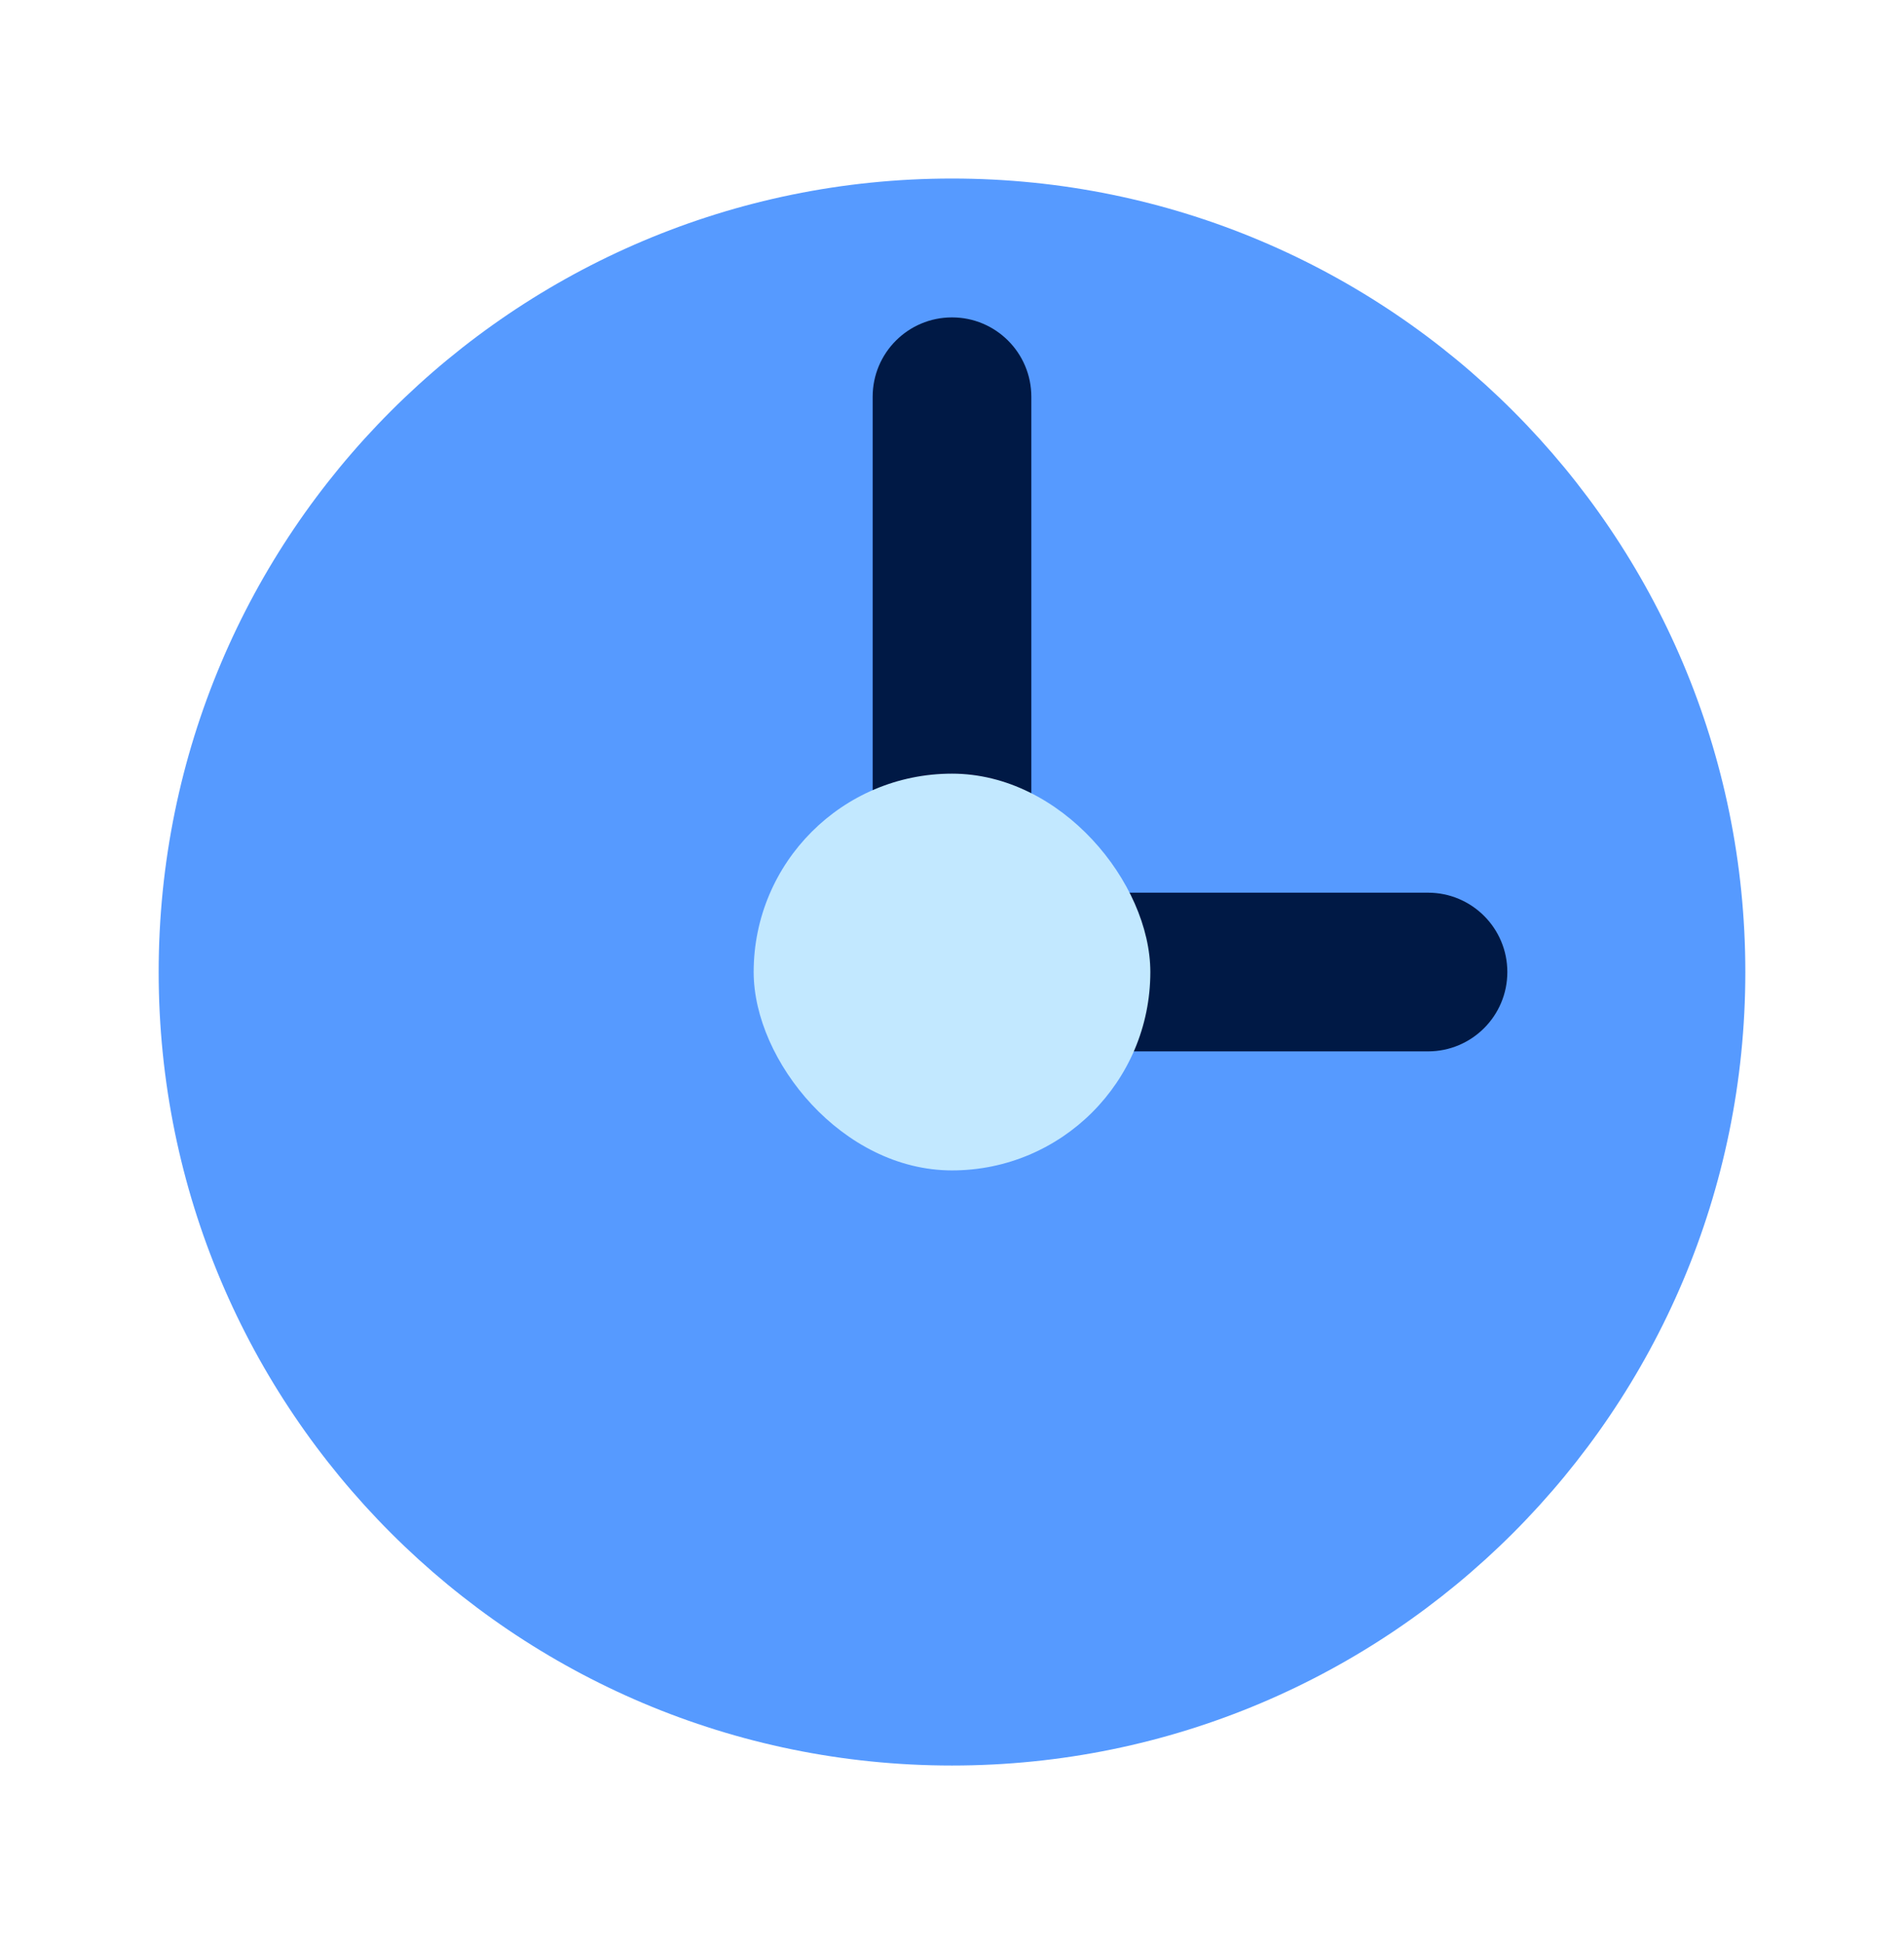
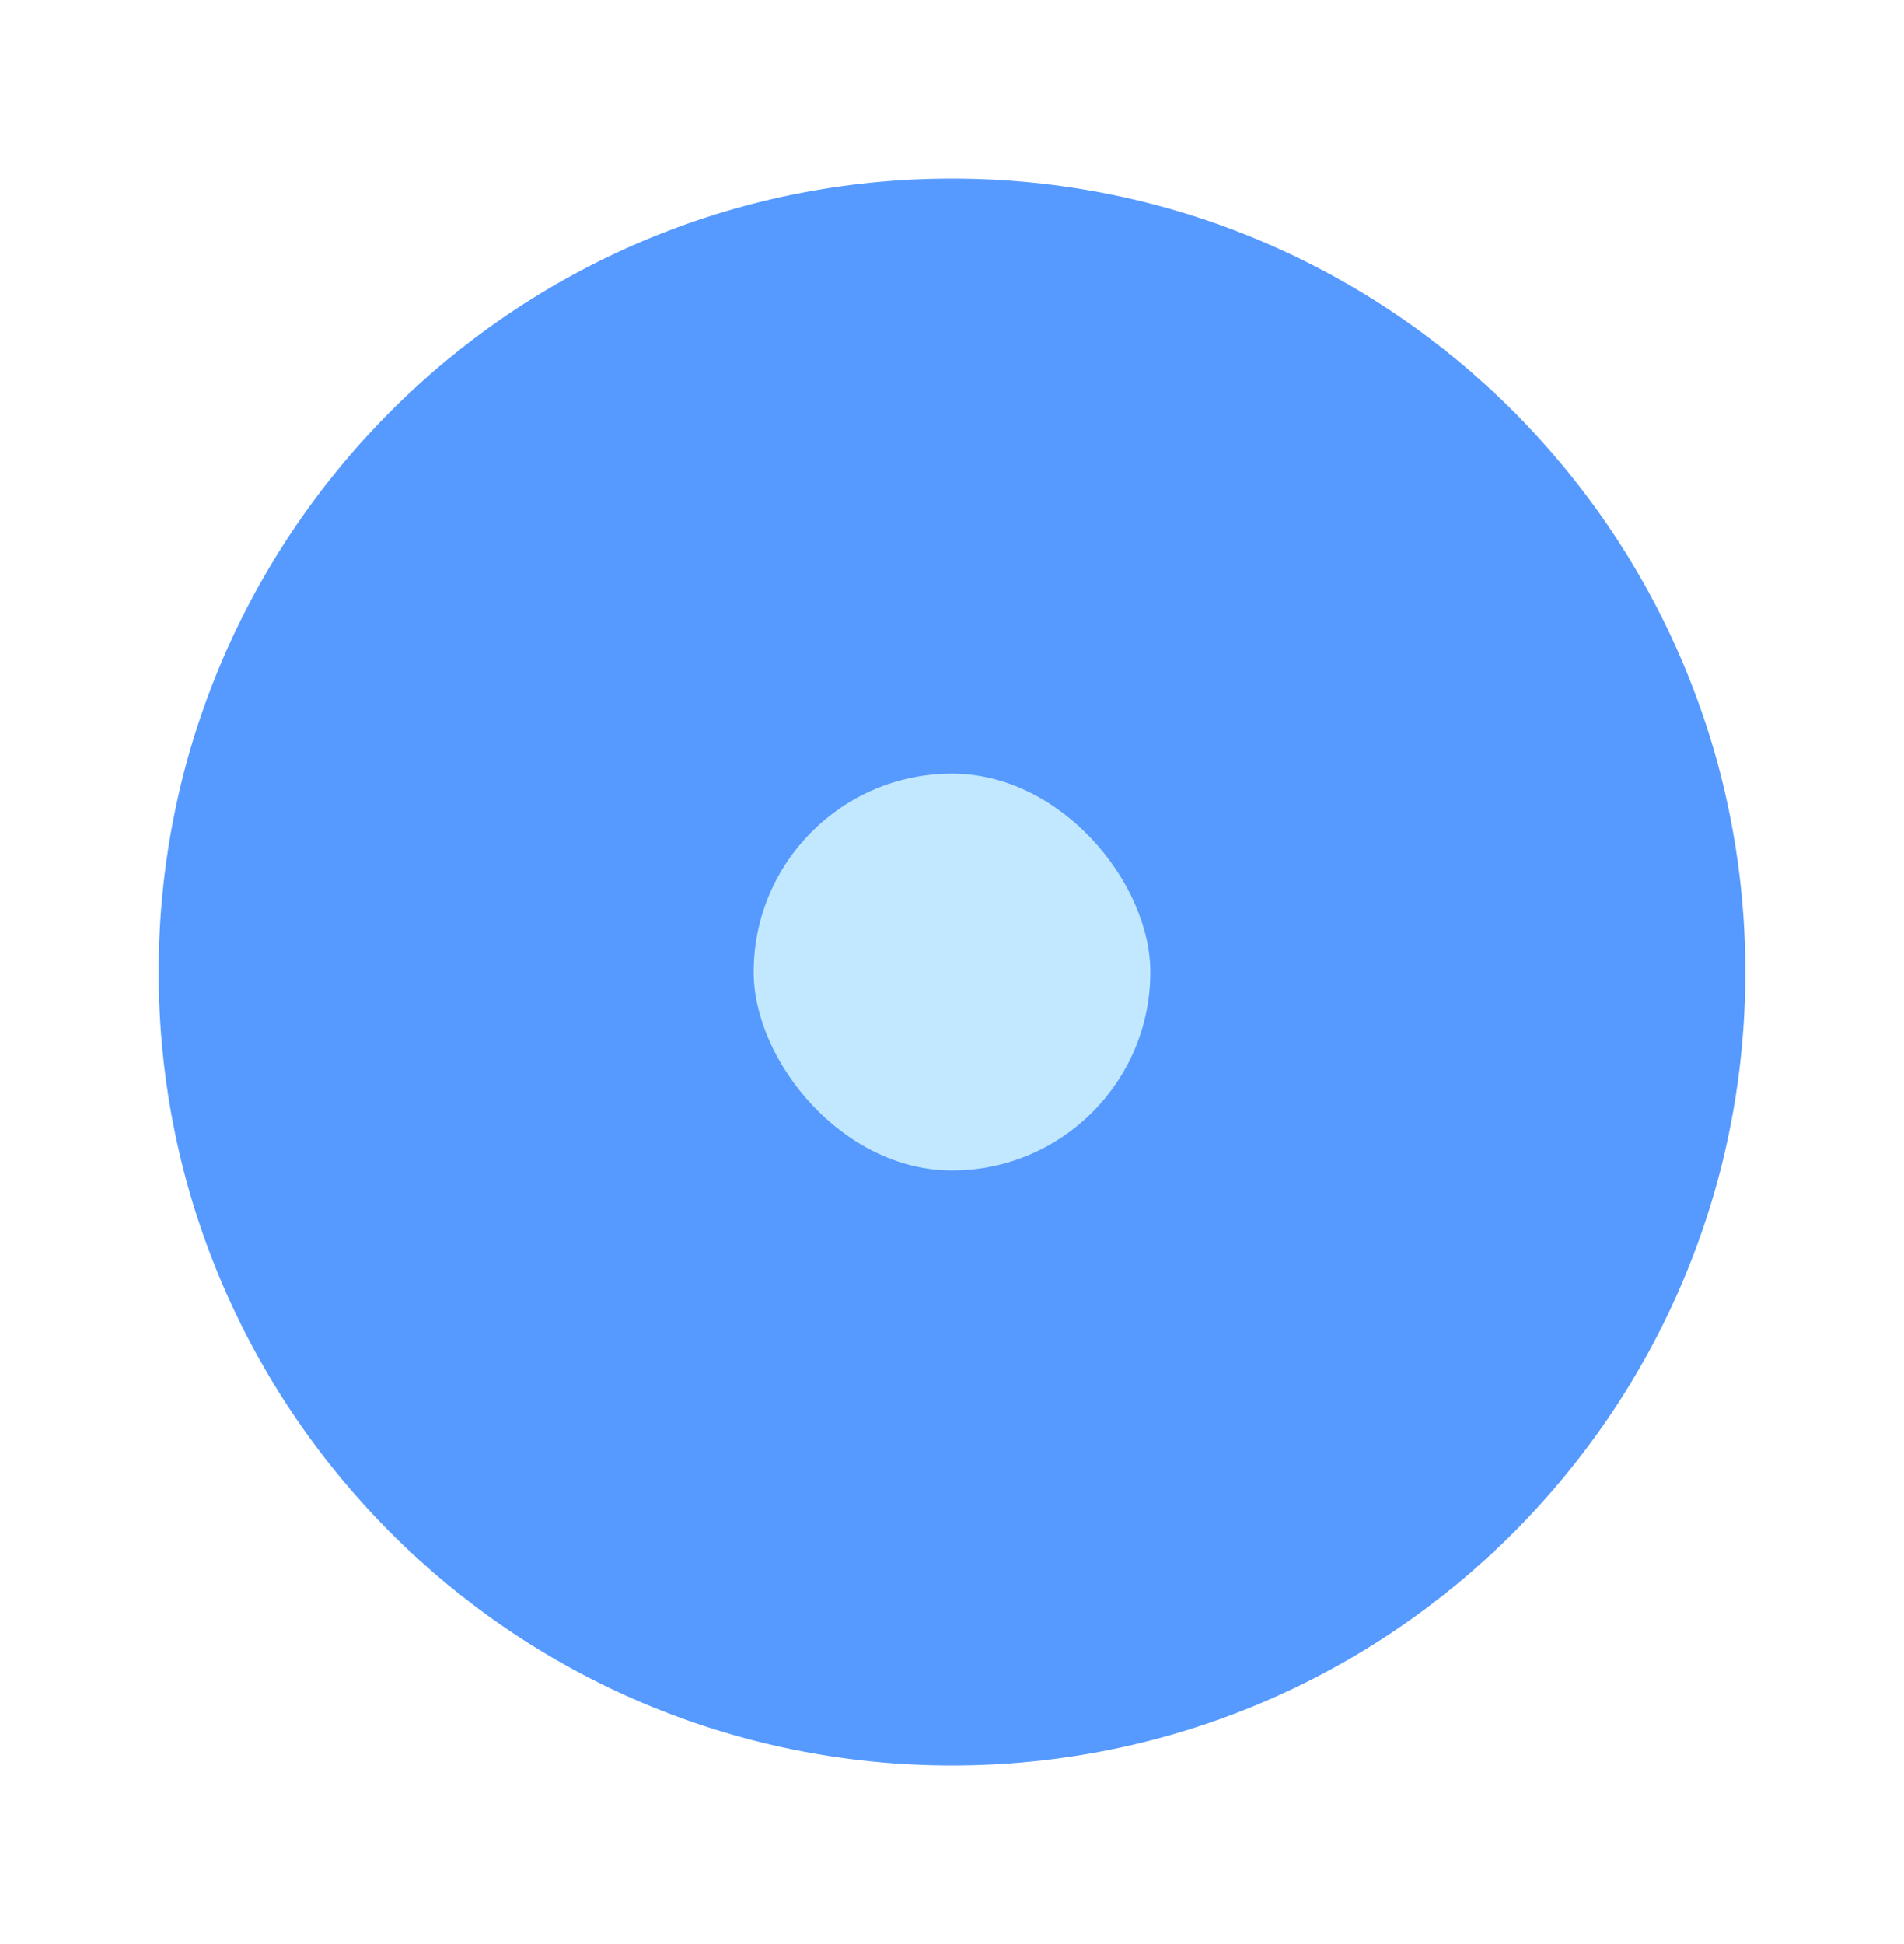
<svg xmlns="http://www.w3.org/2000/svg" width="48" height="49" viewBox="0 0 48 49" fill="none">
  <path d="M4 24.5C4 13.454 12.954 4.5 24 4.5C35.046 4.5 44 13.454 44 24.5C44 35.546 35.046 44.5 24 44.5C12.954 44.5 4 35.546 4 24.5Z" fill="#569AFF" />
-   <path fill-rule="evenodd" clip-rule="evenodd" d="M24 8C25.105 8 26 8.895 26 10V22.5H36C37.105 22.5 38 23.395 38 24.5C38 25.605 37.105 26.5 36 26.5H22V10C22 8.895 22.895 8 24 8Z" fill="#001945" />
  <rect x="19" y="19.5" width="10" height="10" rx="5" fill="#C2E8FF" />
</svg>